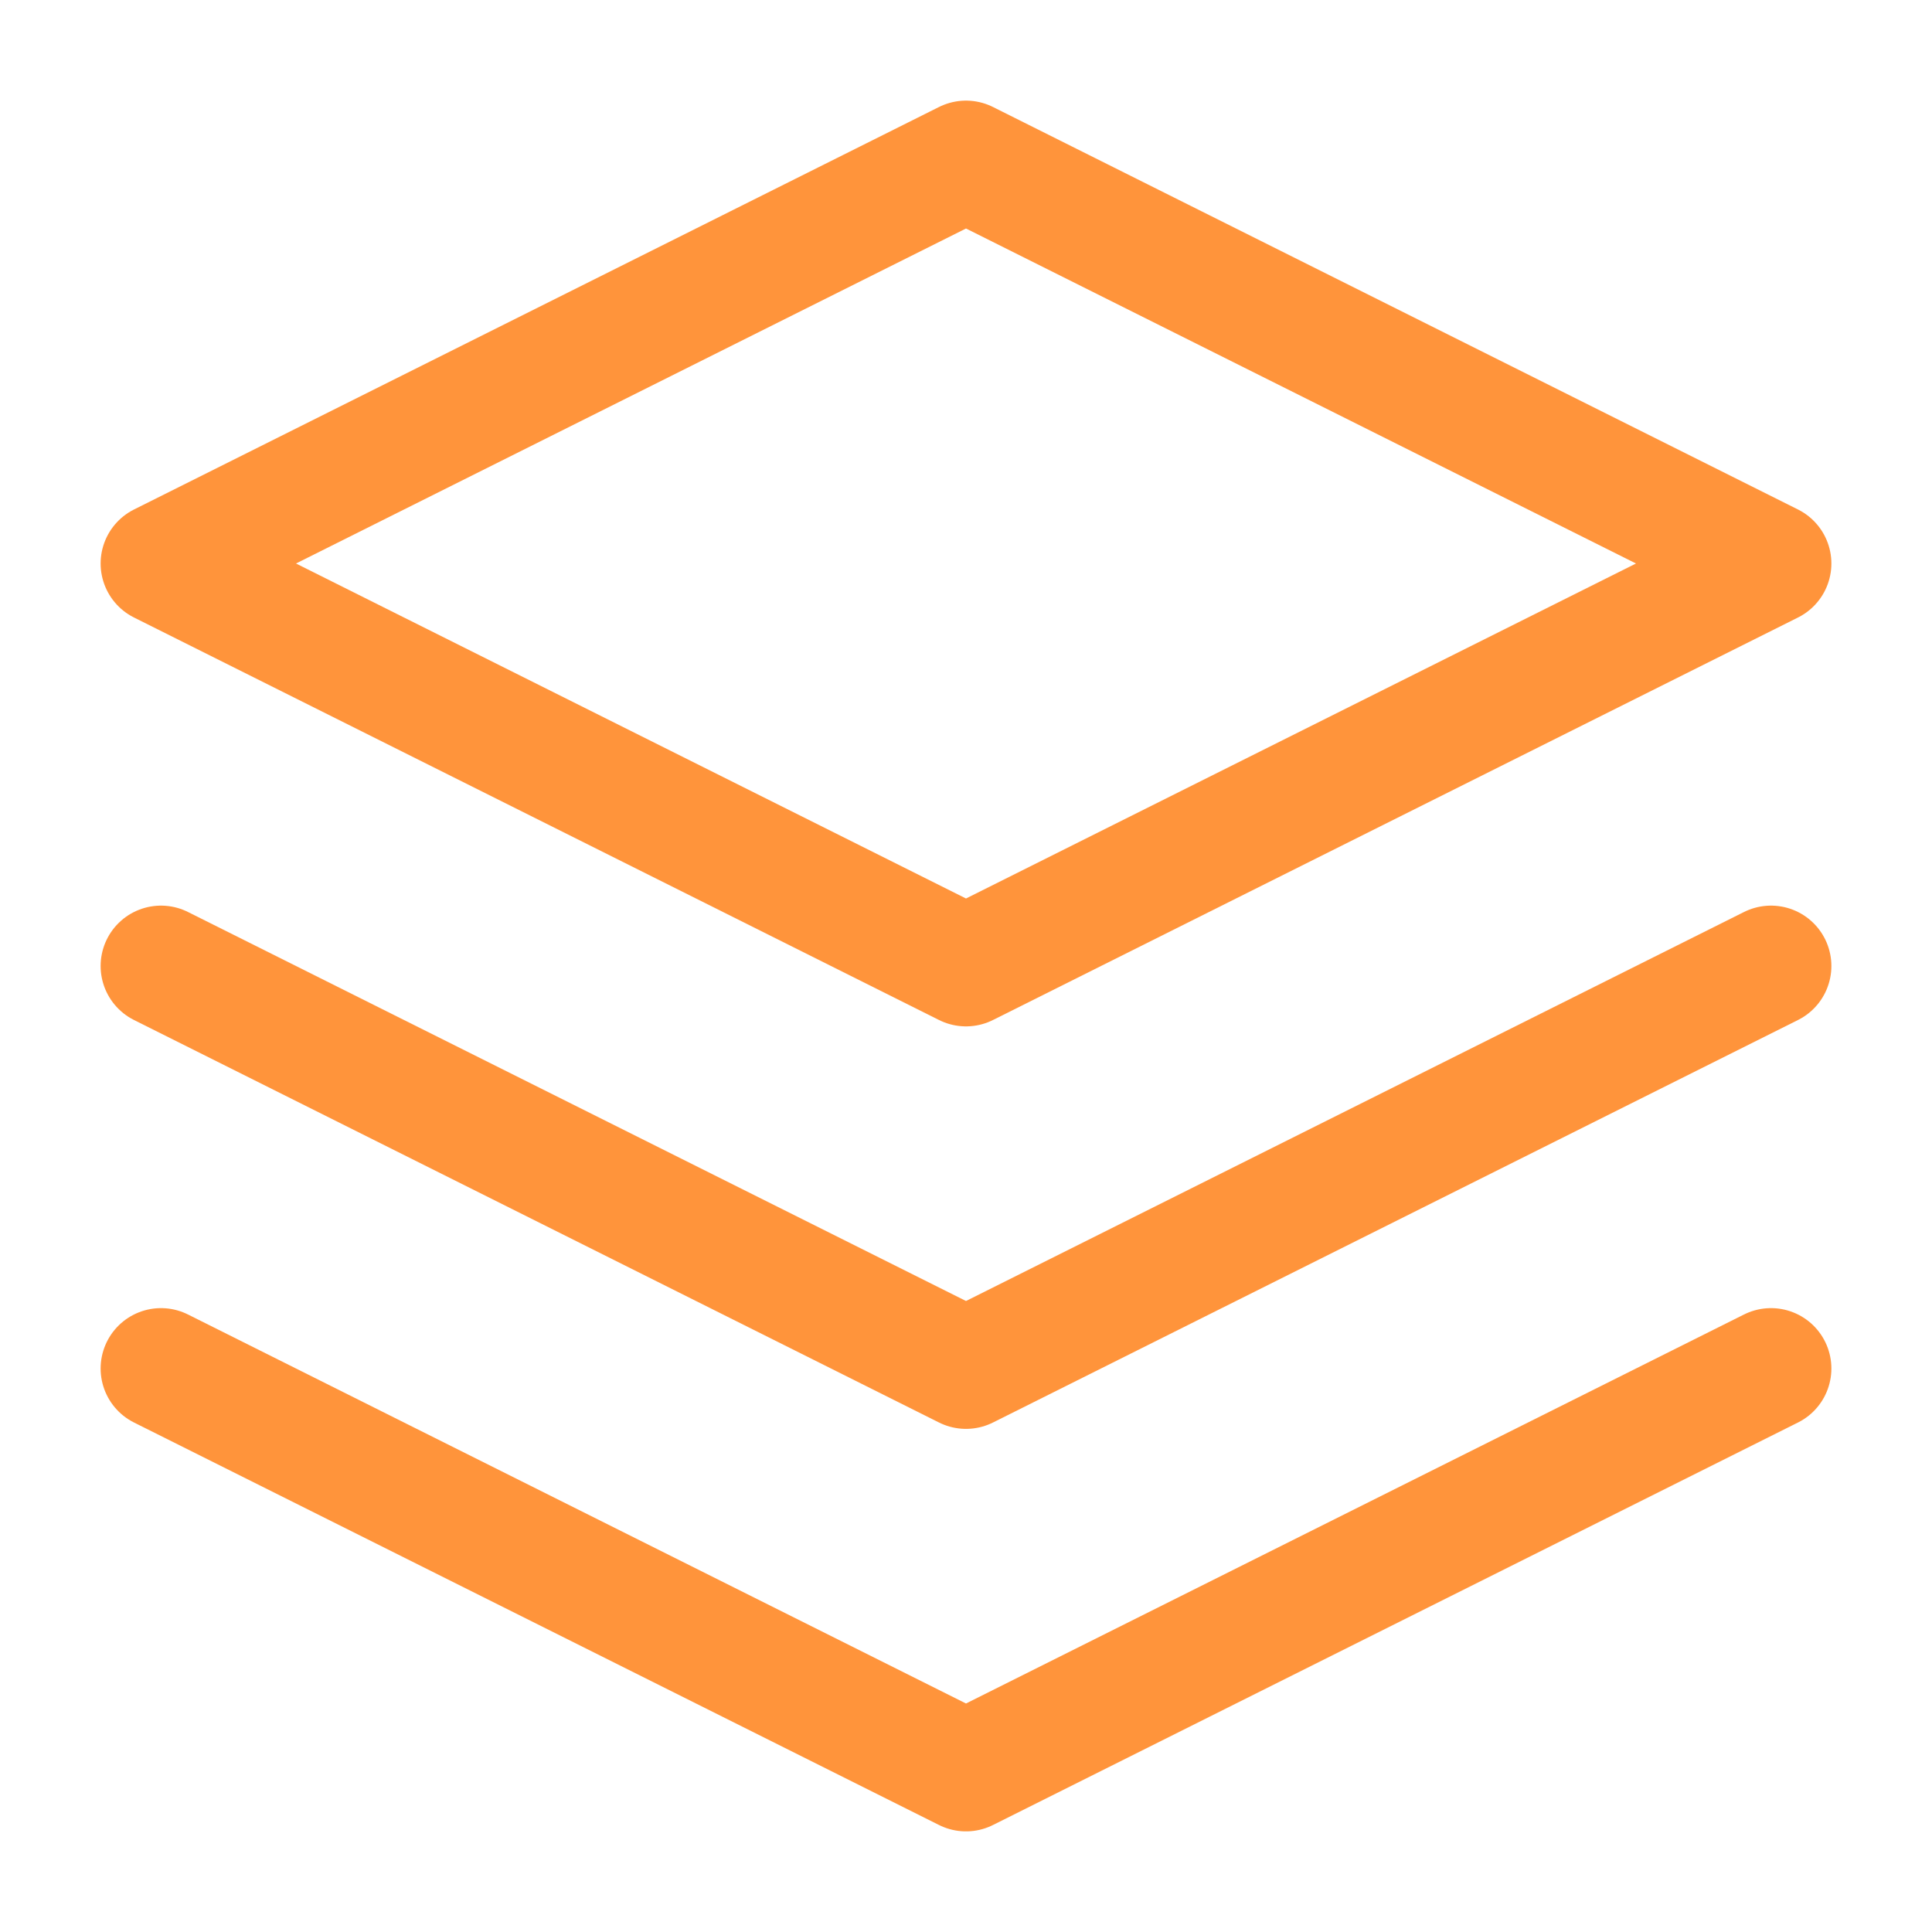
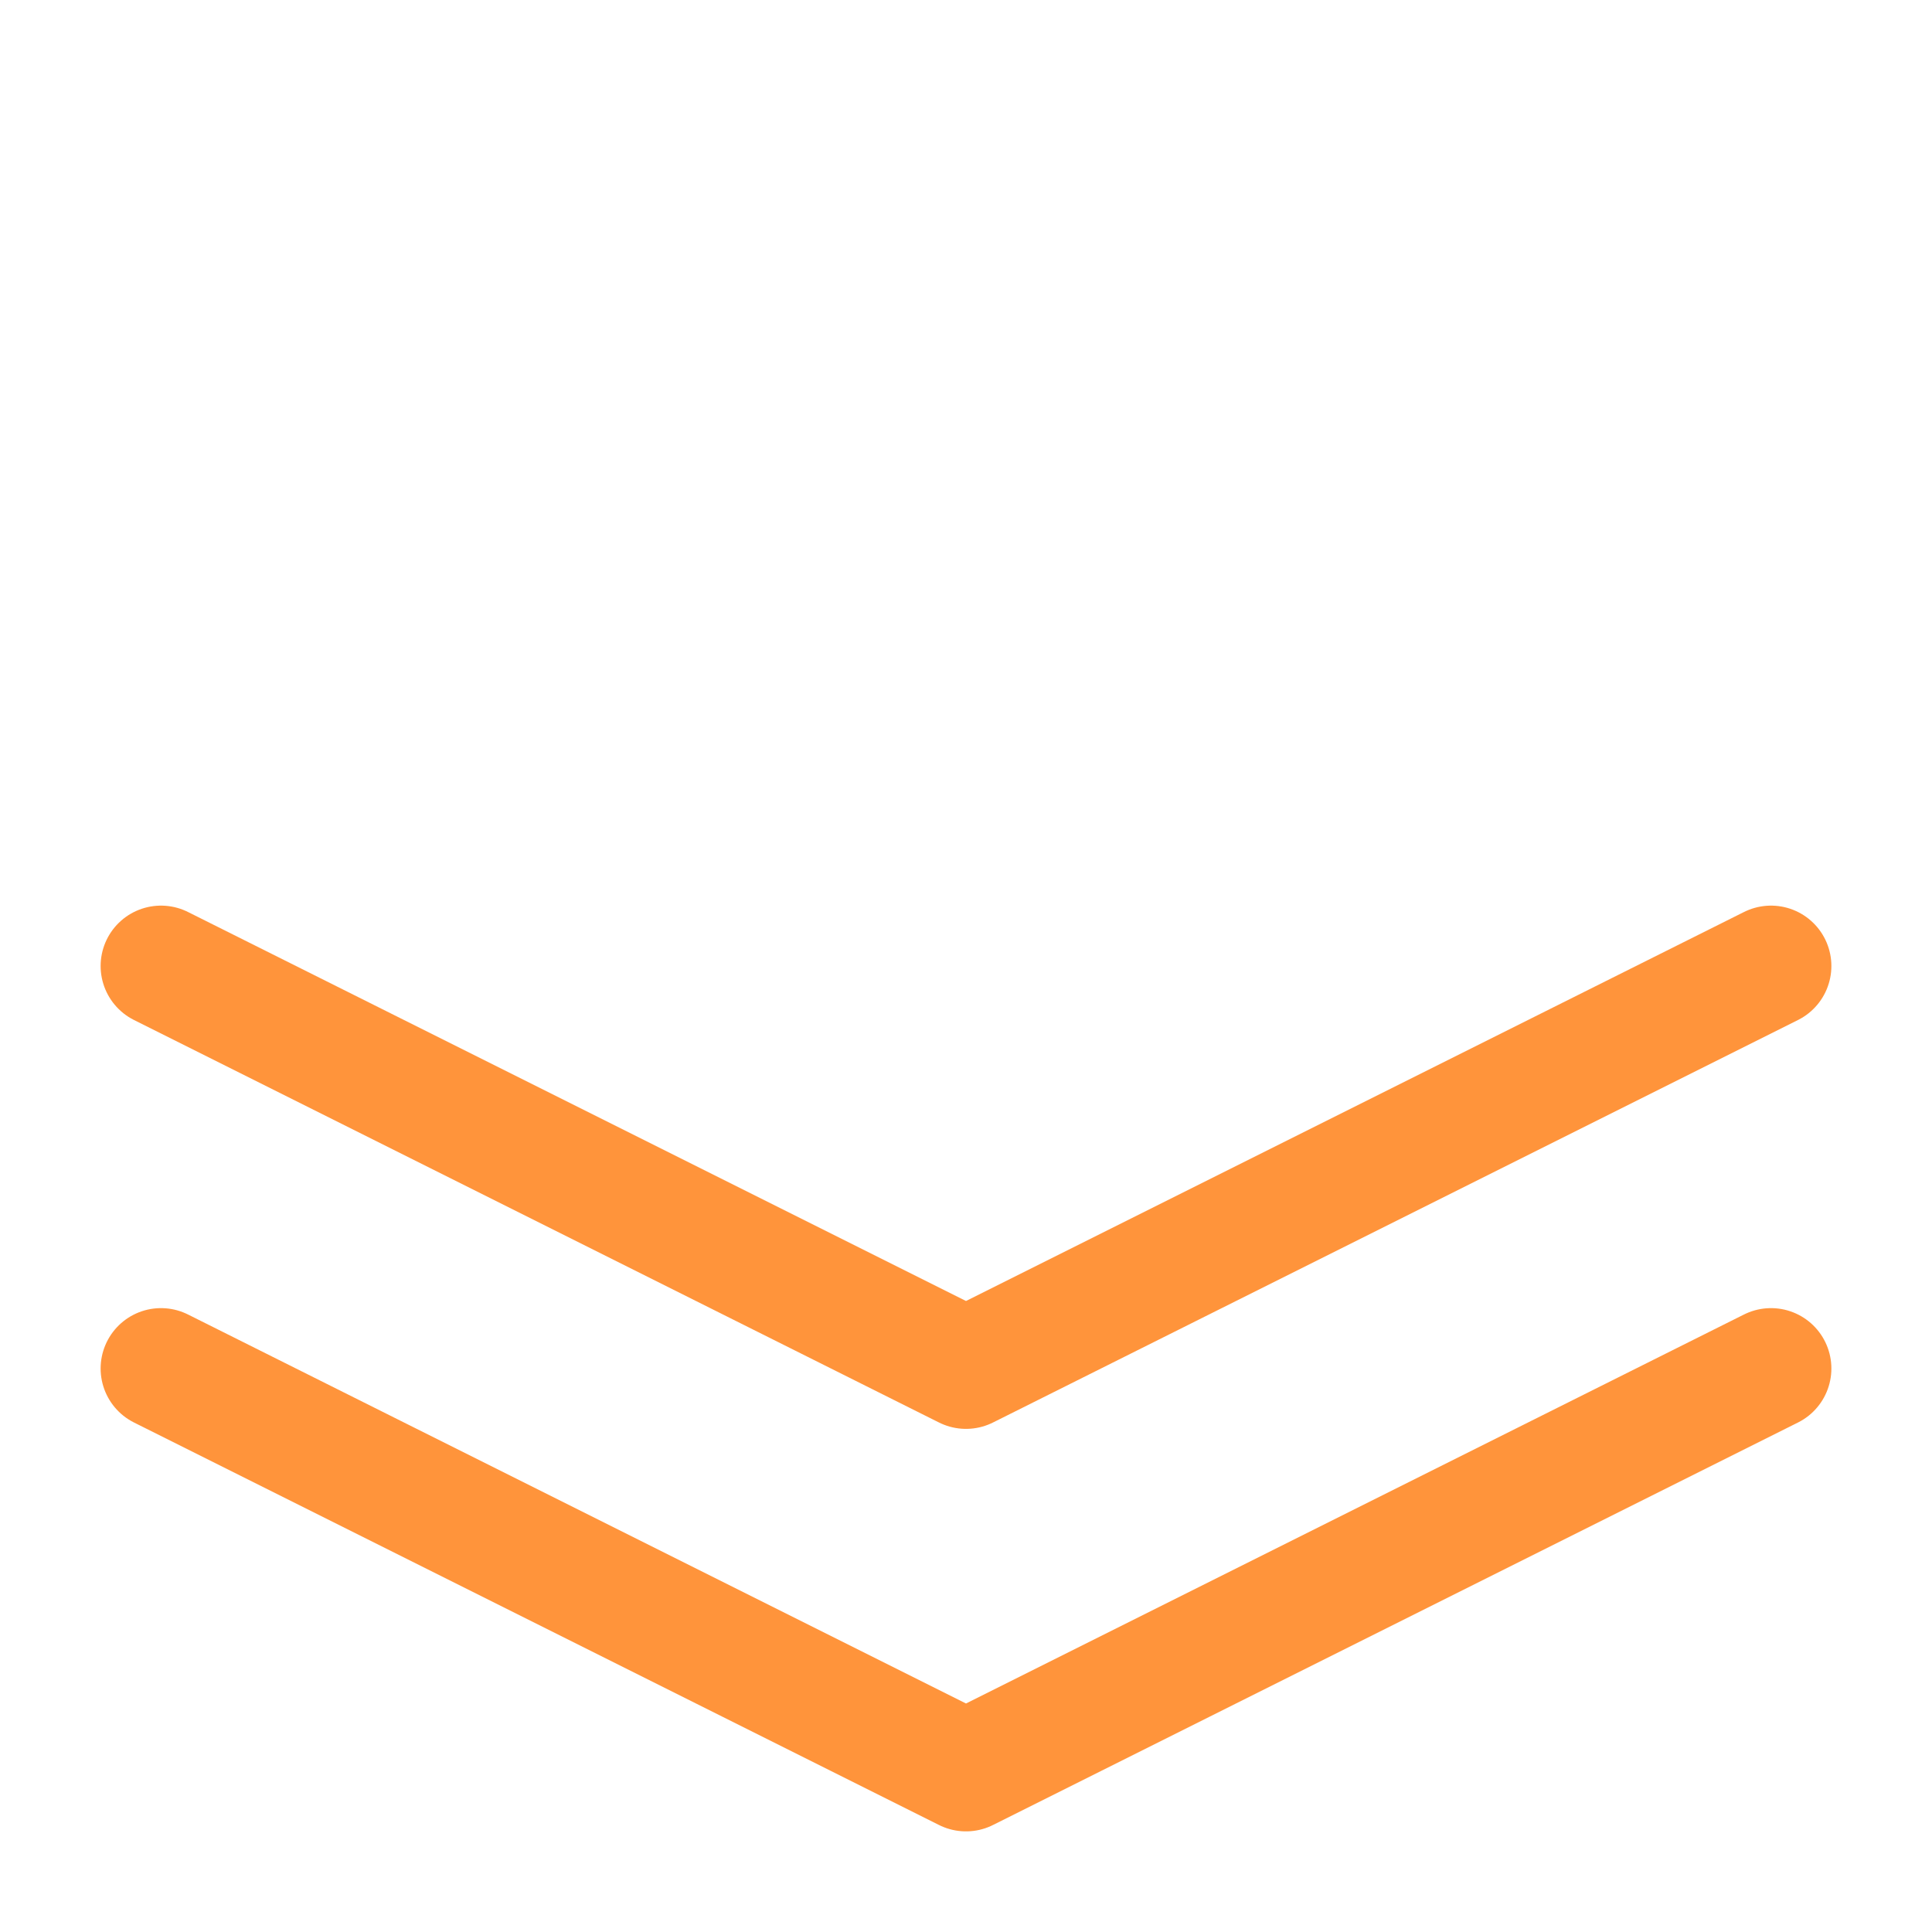
<svg xmlns="http://www.w3.org/2000/svg" viewBox="0 0 24 24" fill="none">
-   <path d="M12 2L2 7l10 5 10-5-10-5z" stroke="#FF943B" stroke-width="1.5" stroke-linecap="round" stroke-linejoin="round" />
  <path d="M2 17l10 5 10-5M2 12l10 5 10-5" stroke="#FF943B" stroke-width="1.5" stroke-linecap="round" stroke-linejoin="round" />
</svg>